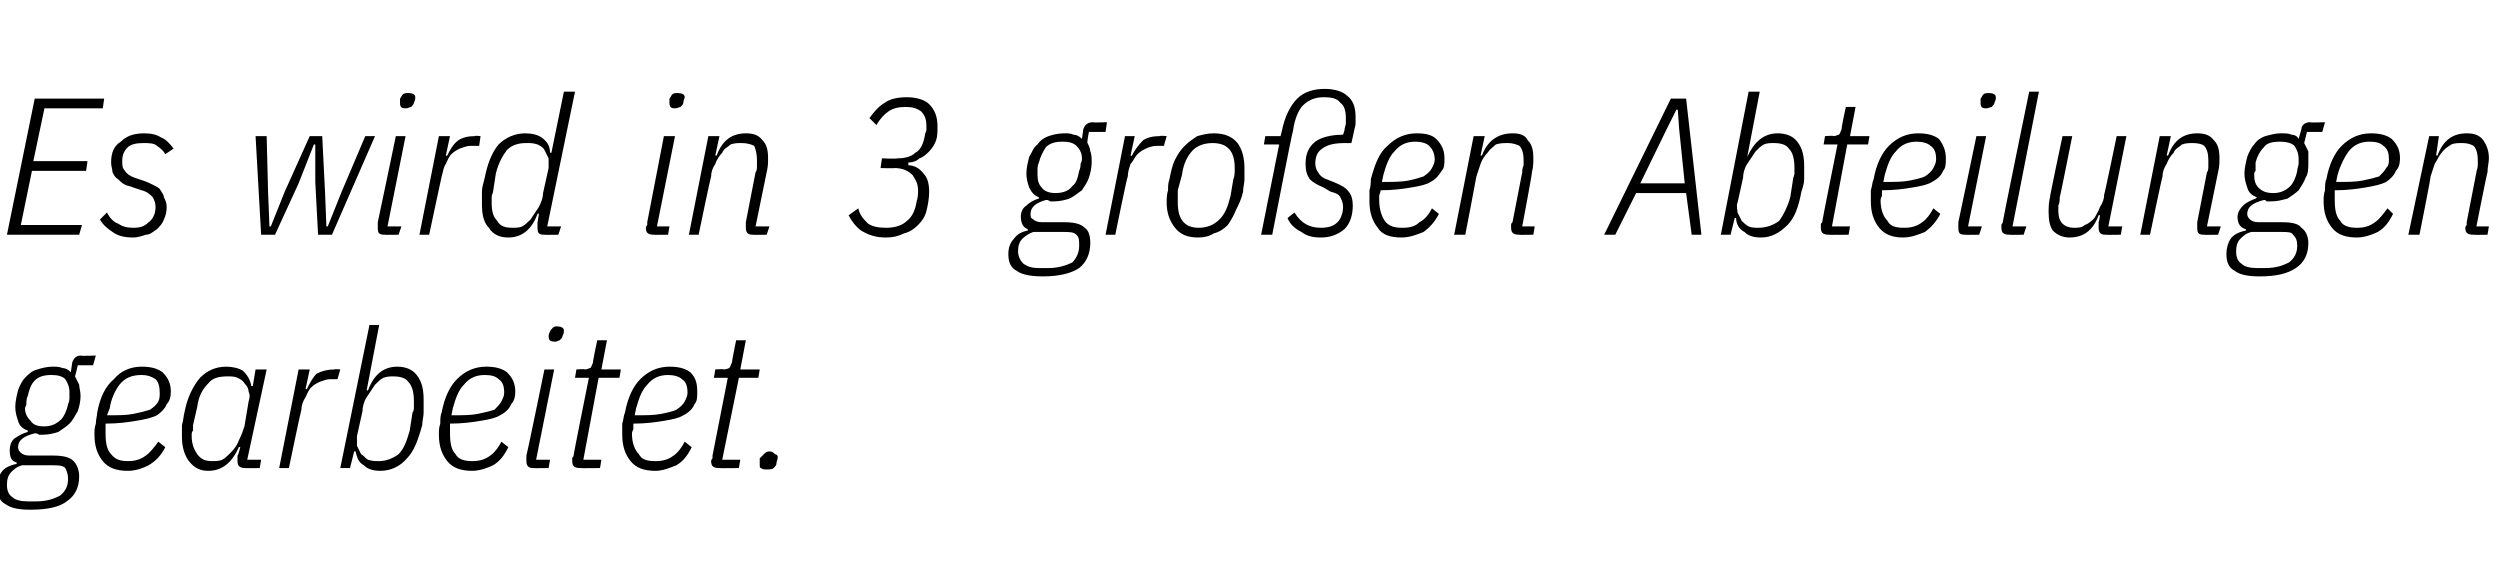
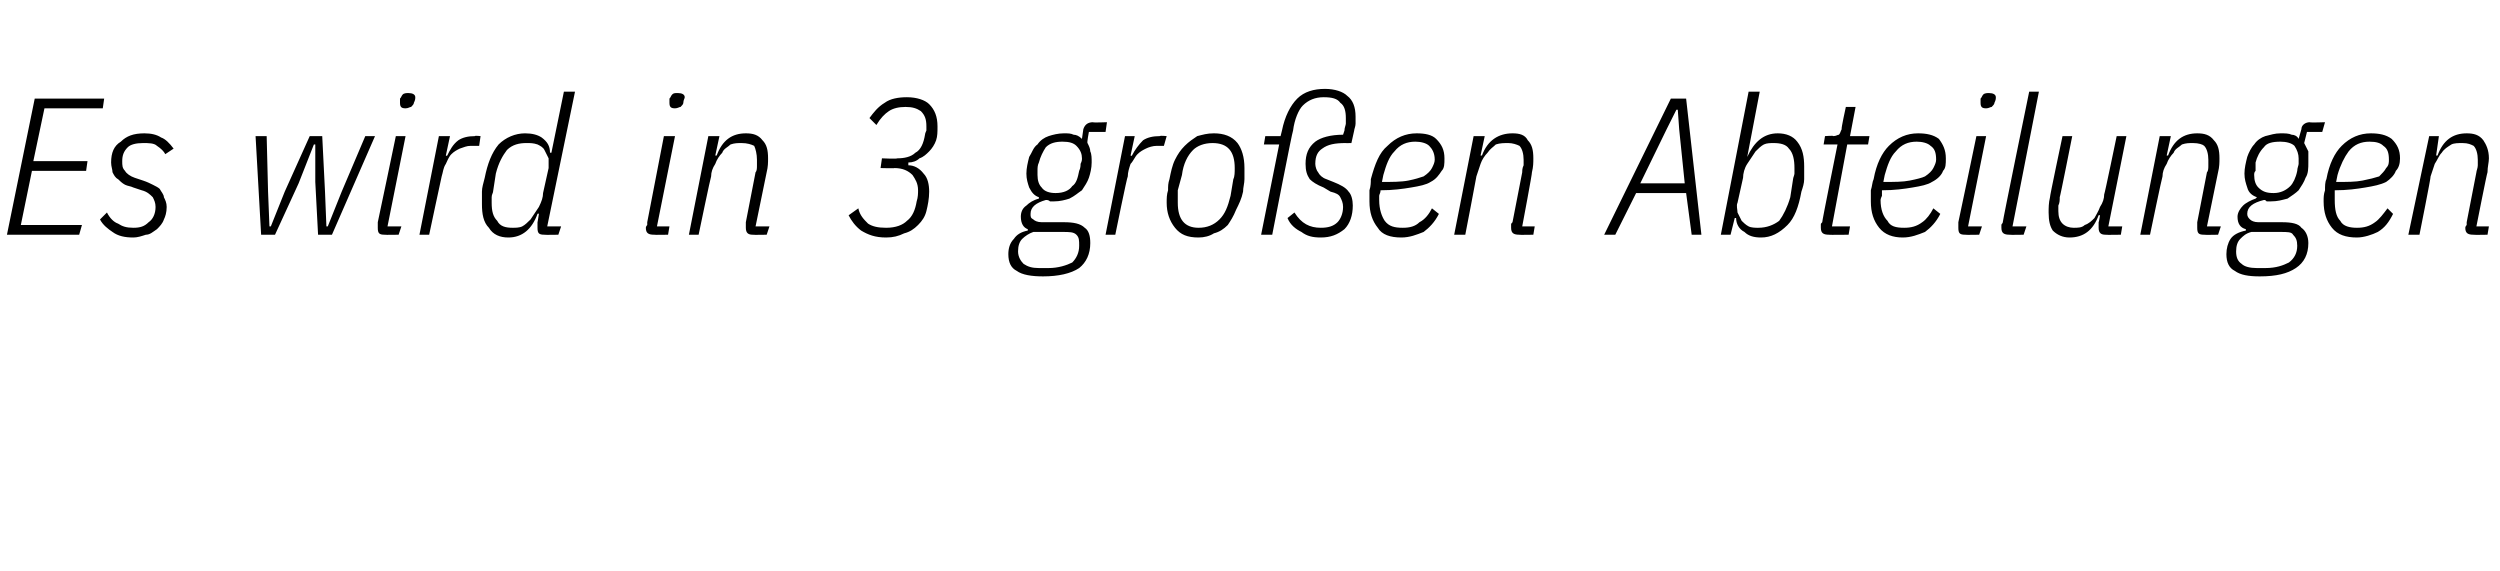
<svg xmlns="http://www.w3.org/2000/svg" version="1.1" width="180px" height="41.1px" viewBox="0 -6 180 41.1" style="top:-6px">
  <desc>Es wird in 3 gro en Abteilungen gearbeitet.</desc>
  <defs />
  <g id="Polygon267851">
-     <path d="m5.7 28.3c0 .8-.3 1.4-.9 1.8c-.5.4-1.4.6-2.6.6c-.8 0-1.4-.1-1.8-.4c-.4-.2-.6-.6-.6-1.2c0-.4.1-.8.3-1.1c.2-.3.6-.5 1.1-.6c0 0 0-.1 0-.1c-.4-.1-.5-.4-.5-.9c0-.3.1-.6.3-.8c.3-.2.6-.4 1-.5c0 0 0-.1 0-.1c-.3-.1-.6-.3-.7-.7c-.1-.3-.2-.6-.2-1c0-.4.1-.8.2-1.2c.1-.3.3-.7.5-.9c.3-.3.5-.5.9-.6c.3-.1.7-.2 1.1-.2c.2 0 .5 0 .7.1c.2 0 .4.1.6.3c0 0 .1-.7.1-.7c.1-.3.3-.5.6-.5c.02.04 1.1 0 1.1 0l-.2.7l-1.1 0c0 0-.18.78-.2.8c.1.2.2.4.3.6c0 .2.1.5.1.8c0 .4-.1.8-.2 1.1c-.2.3-.3.6-.6.9c-.2.2-.5.4-.8.6c-.3.1-.7.2-1.1.2c-.2 0-.2 0-.3 0c-.1-.1-.2-.1-.3-.1c-.8.2-1.2.5-1.2 1c0 .2.1.3.2.4c.1.1.3.2.6.2c0 0 1.7 0 1.7 0c.7 0 1.2.1 1.5.4c.2.2.4.6.4 1.1zm-.8.2c0-.4-.1-.6-.2-.8c-.2-.2-.5-.2-1-.2c0 0-2.1 0-2.1 0c-.4.1-.6.3-.8.5c-.2.2-.3.5-.3.9c0 .4.1.7.4.9c.2.2.6.3 1.1.3c0 0 .6 0 .6 0c.8 0 1.3-.2 1.7-.4c.4-.3.6-.7.6-1.2zm-1.7-3.8c.5 0 .9-.2 1.2-.5c.2-.2.4-.6.5-1.1c.1-.2.1-.4.1-.5c0-.2 0-.3 0-.4c0-.3-.1-.6-.3-.9c-.2-.2-.5-.3-1-.3c-.5 0-.9.1-1.2.4c-.3.3-.4.7-.5 1.1c-.1.2-.1.4-.1.6c0 .1-.1.2-.1.3c0 .4.2.7.4.9c.2.3.5.4 1 .4zm6 3.2c-.8 0-1.4-.2-1.8-.7c-.4-.5-.6-1.1-.6-1.9c0-.3 0-.5.1-.8c0-.3.1-.6.1-.8c.2-1.1.6-1.9 1.2-2.4c.5-.6 1.2-.9 2-.9c.6 0 1.1.1 1.5.4c.4.4.6.8.6 1.4c0 .4-.1.7-.3.9c-.1.3-.4.6-.7.8c-.4.2-.9.3-1.5.4c-.6.1-1.3.2-2.2.2c0 .2 0 .3 0 .4c0 .2 0 .3 0 .3c0 .7.1 1.2.4 1.5c.3.4.7.5 1.2.5c.5 0 .9-.1 1.3-.4c.3-.2.6-.6.9-1c0 0 .5.4.5.4c-.3.6-.7 1-1.2 1.3c-.4.2-.9.4-1.5.4zm1-6.9c-.7 0-1.2.2-1.6.7c-.3.4-.6 1-.7 1.7c0 0-.2.5-.2.5c.8 0 1.4 0 1.9-.1c.5-.1.9-.2 1.2-.3c.3-.2.5-.4.6-.6c.1-.2.1-.4.1-.6c0-.5-.1-.8-.3-1c-.3-.2-.6-.3-1-.3zm7.5 6.7c-.4 0-.6-.1-.6-.5c0 0 0-.1 0-.2c0-.1 0-.1 0-.2c.05-.01.2-.6.2-.6c0 0-.12-.05-.1 0c-.5 1.1-1.2 1.7-2.2 1.7c-.6 0-1-.2-1.4-.7c-.3-.4-.5-1-.5-1.7c0-.3 0-.5 0-.9c.1-.3.1-.6.2-1c.2-1 .6-1.8 1.1-2.4c.5-.5 1.1-.8 1.9-.8c.4 0 .9.1 1.2.3c.3.3.5.6.6 1.1c-.04-.02.1 0 .1 0l.2-1.2l.8 0l-1.4 6.5l1 0l-.1.6c0 0-1.05.02-1 0zm-2.4-.5c.2 0 .5 0 .7-.1c.2-.1.4-.3.6-.5c.3-.3.5-.6.6-.9c.2-.4.3-.7.4-1c0 0 .3-1.8.3-1.8c.1-.3.1-.5 0-.7c0-.2-.1-.4-.3-.6c-.1-.2-.3-.3-.5-.4c-.2-.1-.5-.1-.7-.1c-.6 0-1.1.1-1.4.5c-.4.4-.7.9-.8 1.7c0 0-.3 1.3-.3 1.3c0 .1 0 .2 0 .4c-.1.1-.1.2-.1.4c0 .6.2 1 .4 1.3c.3.4.6.5 1.1.5zm4.8.5l1.4-7.1l.8 0l-.3 1.4c0 0 .06.04.1 0c.2-.4.4-.8.7-1.1c.4-.2.8-.3 1.3-.3c-.03-.05.4 0 .4 0l-.2.7c0 0-.47.01-.5 0c-.3 0-.5.1-.8.2c-.2.1-.4.2-.6.4c-.2.2-.3.5-.4.7c-.2.3-.3.6-.3.9c-.03.01-.9 4.2-.9 4.2l-.7 0zm6.5-10.3l.7 0l-.9 4.7c0 0 .06.02.1 0c.4-1.1 1.1-1.7 2.1-1.7c.6 0 1.1.2 1.4.6c.4.5.5 1.1.5 1.8c0 .2 0 .5 0 .9c0 .3-.1.6-.1.9c-.3 1.1-.6 1.9-1.1 2.4c-.5.6-1.2.9-1.9.9c-.5 0-.9-.1-1.2-.4c-.4-.2-.5-.6-.6-1c-.02-.01-.1 0-.1 0l-.3 1.2l-.7 0l2.1-10.3zm.7 9.8c.5 0 1-.2 1.4-.5c.4-.4.6-1 .8-1.7c0 0 .2-1.3.2-1.3c.1-.1.1-.3.1-.4c0-.1 0-.3 0-.4c0-.6-.1-1.1-.4-1.4c-.2-.3-.6-.4-1.1-.4c-.2 0-.4 0-.7.1c-.2.1-.4.3-.6.5c-.2.3-.4.6-.6.9c-.2.3-.3.7-.3 1c0 0-.4 1.8-.4 1.8c0 .2 0 .5 0 .7c.1.2.2.4.3.6c.2.1.3.3.5.4c.3.1.5.1.8.1zm6.7.7c-.8 0-1.4-.2-1.8-.7c-.4-.5-.6-1.1-.6-1.9c0-.3 0-.5.1-.8c0-.3 0-.6.1-.8c.2-1.1.6-1.9 1.1-2.4c.6-.6 1.3-.9 2.1-.9c.6 0 1.1.1 1.5.4c.4.4.6.8.6 1.4c0 .4-.1.7-.3.9c-.1.3-.4.6-.8.8c-.3.2-.8.3-1.4.4c-.6.1-1.3.2-2.2.2c0 .2 0 .3 0 .4c0 .2 0 .3 0 .3c0 .7.1 1.2.4 1.5c.2.4.7.5 1.2.5c.5 0 .9-.1 1.3-.4c.3-.2.6-.6.8-1c0 0 .5.4.5.4c-.3.6-.6 1-1.1 1.3c-.4.2-1 .4-1.5.4zm.9-6.9c-.6 0-1.1.2-1.5.7c-.4.4-.6 1-.8 1.7c0 0-.1.5-.1.5c.8 0 1.4 0 1.9-.1c.5-.1.9-.2 1.2-.3c.2-.2.4-.4.5-.6c.1-.2.2-.4.2-.6c0-.5-.1-.8-.4-1c-.2-.2-.5-.3-1-.3zm5.1-2.4c-.4 0-.5-.1-.5-.4c0 0 0-.2.1-.3c0-.1.1-.2.2-.3c.1-.1.2-.1.3-.1c.3 0 .5.1.5.3c0 .1 0 .2-.1.4c0 .1-.1.2-.2.3c-.1 0-.2.1-.3.1zm-1.6 9.1c-.3 0-.5-.1-.5-.5c0 0 0-.1 0-.2c0-.1 0-.1 0-.2c.03 0 1.3-6.2 1.3-6.2l.7 0l-1.3 6.5l1 0l-.1.6c0 0-1.07.02-1.1 0zm3.4 0c-.4 0-.6-.1-.6-.5c0 0 0-.1 0-.2c0-.1.1-.1.1-.2c-.03 0 1.1-5.6 1.1-5.6l-1 0l.1-.6c0 0 .63-.05.6 0c.2 0 .3-.1.4-.1c.1-.1.1-.2.2-.4c-.04-.02.3-1.6.3-1.6l.7 0l-.4 2.1l1.4 0l-.1.6l-1.5 0l-1.1 5.9l1.3 0l-.1.6c0 0-1.42.02-1.4 0zm5.4.2c-.8 0-1.4-.2-1.8-.7c-.4-.5-.6-1.1-.6-1.9c0-.3 0-.5 0-.8c.1-.3.1-.6.2-.8c.2-1.1.6-1.9 1.1-2.4c.6-.6 1.3-.9 2.1-.9c.6 0 1.1.1 1.5.4c.4.4.5.8.5 1.4c0 .4 0 .7-.2.9c-.1.3-.4.6-.8.8c-.3.2-.8.3-1.4.4c-.6.1-1.3.2-2.2.2c0 .2 0 .3 0 .4c-.1.2-.1.3-.1.3c0 .7.2 1.2.5 1.5c.2.4.6.5 1.2.5c.5 0 .9-.1 1.3-.4c.3-.2.6-.6.8-1c0 0 .5.4.5.4c-.3.6-.6 1-1.1 1.3c-.5.2-1 .4-1.5.4zm.9-6.9c-.6 0-1.1.2-1.5.7c-.4.4-.6 1-.8 1.7c0 0-.1.5-.1.5c.8 0 1.4 0 1.9-.1c.5-.1.9-.2 1.1-.3c.3-.2.5-.4.6-.6c.1-.2.2-.4.2-.6c0-.5-.1-.8-.4-1c-.2-.2-.6-.3-1-.3zm3.7 6.7c-.4 0-.6-.1-.6-.5c0 0 0-.1.1-.2c0-.1 0-.1 0-.2c0 0 1.1-5.6 1.1-5.6l-1 0l.1-.6c0 0 .65-.05.6 0c.2 0 .4-.1.4-.1c.1-.1.1-.2.2-.4c-.02-.02.3-1.6.3-1.6l.7 0l-.4 2.1l1.4 0l-.1.6l-1.4 0l-1.2 5.9l1.3 0l-.1.6c0 0-1.4.02-1.4 0zm3.4.1c-.2 0-.3 0-.4-.1c-.1 0-.1-.1-.1-.3c0-.1 0-.2 0-.4c.1-.1.2-.2.3-.3c.1-.1.2-.2.4-.2c.2 0 .3.1.4.2c.1 0 .2.1.2.2c0 .2-.1.3-.1.5c0 .1-.1.2-.2.3c-.1.1-.3.1-.5.1z" stroke="none" fill="#000" />
-   </g>
+     </g>
  <g id="Polygon267850">
    <path d="m.5 10.9l2-9.8l5 0l-.1.7l-4.2 0l-.8 3.8l3.9 0l-.1.7l-3.9 0l-.8 3.9l4.4 0l-.2.7l-5.2 0zm9.1.2c-.6 0-1.1-.1-1.5-.4c-.3-.2-.7-.5-.9-.9c0 0 .5-.5.5-.5c.2.4.5.7.8.8c.3.2.6.3 1.1.3c.5 0 .8-.1 1.1-.4c.3-.2.5-.6.5-1.1c0-.3-.1-.5-.2-.7c-.2-.2-.4-.4-.8-.5c0 0-.6-.2-.6-.2c-.2-.1-.4-.1-.6-.2c-.2-.1-.4-.3-.5-.4c-.2-.1-.3-.3-.4-.5c0-.2-.1-.4-.1-.7c0-.7.2-1.2.7-1.5c.4-.4.9-.6 1.7-.6c.5 0 .9.1 1.2.3c.3.1.6.4.9.8c0 0-.6.4-.6.4c-.1-.2-.3-.4-.6-.6c-.2-.2-.6-.2-1-.2c-.5 0-.9.1-1.1.3c-.3.3-.4.6-.4 1c0 .3 0 .5.2.7c.1.2.4.4.7.5c0 0 .6.2.6.2c.3.1.5.2.7.3c.2.1.4.2.5.3c.1.2.3.4.3.6c.1.2.2.4.2.7c0 .4-.1.7-.2.9c-.1.3-.3.5-.5.7c-.3.2-.5.4-.8.4c-.3.1-.6.2-.9.2zm8.8-7.3l.8 0l.1 4l.1 2.5l.1 0l1-2.5l1.8-4l.9 0l.2 4l.1 2.5l.1 0l1-2.5l1.7-4l.7 0l-3.1 7.1l-1 0l-.2-3.8l0-2.7l-.1 0l-1.1 2.8l-1.7 3.7l-1 0l-.4-7.1zm10.8-2c-.3 0-.4-.1-.4-.4c0 0 0-.2 0-.3c.1-.1.1-.2.2-.3c.1-.1.3-.1.4-.1c.3 0 .5.1.5.3c0 .1 0 .2-.1.4c0 .1-.1.2-.2.3c-.1 0-.2.1-.4.1zm-1.5 9.1c-.4 0-.5-.1-.5-.5c0 0 0-.1 0-.2c0-.1 0-.1 0-.2c.01 0 1.3-6.2 1.3-6.2l.7 0l-1.3 6.5l1 0l-.2.6c0 0-.99.02-1 0zm2.5 0l1.4-7.1l.8 0l-.3 1.4c0 0 .08.04.1 0c.2-.4.4-.8.8-1.1c.3-.2.7-.3 1.2-.3c-.02-.05.4 0 .4 0l-.1.7c0 0-.56.01-.6 0c-.3 0-.5.1-.8.2c-.2.1-.4.2-.6.4c-.2.2-.3.5-.4.7c-.2.3-.2.6-.3.9c-.01.01-.9 4.2-.9 4.2l-.7 0zm9 0c-.4 0-.5-.1-.5-.5c0 0 0-.1 0-.2c0 0 0-.1 0-.2c0 .05.1-.6.1-.6c0 0-.05-.05-.1 0c-.4 1.1-1.1 1.7-2.1 1.7c-.6 0-1.1-.2-1.4-.7c-.4-.4-.5-1-.5-1.7c0-.3 0-.5 0-.9c0-.3.1-.6.2-1c.2-1 .5-1.8 1-2.4c.5-.5 1.2-.8 1.9-.8c.5 0 .9.1 1.2.3c.4.3.6.6.6 1.1c.03-.02.1 0 .1 0l.9-4.4l.8 0l-2 9.7l1 0l-.2.6c0 0-.98.02-1 0zm-2.3-.5c.2 0 .5 0 .7-.1c.2-.1.4-.3.6-.5c.2-.3.4-.6.6-.9c.2-.4.3-.7.3-1c0 0 .4-1.8.4-1.8c0-.3 0-.5 0-.7c-.1-.2-.2-.4-.3-.6c-.1-.2-.3-.3-.5-.4c-.3-.1-.5-.1-.8-.1c-.5 0-1 .1-1.4.5c-.3.4-.6.9-.8 1.7c0 0-.2 1.3-.2 1.3c0 .1-.1.2-.1.4c0 .1 0 .2 0 .4c0 .6.1 1 .4 1.3c.2.4.6.5 1.1.5zm11.7-8.6c-.3 0-.4-.1-.4-.4c0 0 0-.2 0-.3c.1-.1.1-.2.2-.3c.1-.1.2-.1.4-.1c.3 0 .5.1.5.3c0 .1-.1.2-.1.4c0 .1-.1.2-.2.3c-.1 0-.2.1-.4.1zm-1.5 9.1c-.4 0-.6-.1-.6-.5c0 0 0-.1.1-.2c0-.1 0-.1 0-.2c0 0 1.2-6.2 1.2-6.2l.8 0l-1.3 6.5l.9 0l-.1.6c0 0-1 .02-1 0zm2.5 0l1.4-7.1l.8 0l-.3 1.4c0 0 .08-.01.1 0c.4-1.1 1.1-1.6 2.1-1.6c.5 0 .9.1 1.2.5c.3.3.4.7.4 1.3c0 .3 0 .6-.1 1c-.01.04-.8 3.9-.8 3.9l1 0l-.2.6c0 0-.97.02-1 0c-.3 0-.5-.1-.5-.5c0 0 0-.1 0-.2c0-.1 0-.1 0-.2c0 0 .7-3.6.7-3.6c.1-.1.1-.3.1-.5c0-.2 0-.3 0-.4c0-.4-.1-.8-.2-1c-.2-.1-.5-.2-.9-.2c-.3 0-.5 0-.8.1c-.2.2-.5.3-.6.6c-.2.2-.4.5-.5.8c-.2.3-.3.6-.3.9c-.03.01-.9 4.2-.9 4.2l-.7 0zm15-5.5c.5 0 1-.1 1.3-.4c.4-.2.6-.7.7-1.3c0-.1.1-.3.1-.3c0-.1 0-.2 0-.3c0-.5-.1-.8-.4-1.1c-.3-.2-.6-.3-1.1-.3c-.5 0-.9.1-1.2.3c-.3.2-.6.5-.9 1c0 0-.5-.5-.5-.5c.3-.4.6-.8 1.1-1.1c.4-.3 1-.4 1.6-.4c.7 0 1.3.2 1.6.5c.4.4.6.9.6 1.6c0 .4 0 .7-.1 1c-.1.3-.3.6-.5.8c-.2.2-.4.4-.7.5c-.2.2-.5.3-.8.3c0 0 0 .2 0 .2c.4 0 .8.2 1.1.6c.3.3.4.8.4 1.3c0 .5-.1 1-.2 1.4c-.1.4-.3.7-.6 1c-.3.3-.6.5-1 .6c-.4.2-.8.3-1.3.3c-.8 0-1.3-.2-1.8-.5c-.4-.3-.7-.7-.9-1.1c0 0 .7-.5.7-.5c.1.5.4.8.7 1.1c.3.2.7.3 1.3.3c.7 0 1.2-.2 1.5-.5c.4-.3.6-.8.7-1.4c.1-.3.1-.6.1-.8c0-.5-.2-.8-.4-1.1c-.3-.3-.7-.5-1.3-.5c.04.03-1 0-1 0l.1-.7c0 0 1.08.05 1.1 0zm13.9 6.1c0 .8-.3 1.4-.8 1.8c-.6.4-1.5.6-2.6.6c-.8 0-1.5-.1-1.9-.4c-.4-.2-.6-.6-.6-1.2c0-.4.1-.8.4-1.1c.2-.3.5-.5 1-.6c0 0 0-.1 0-.1c-.3-.1-.5-.4-.5-.9c0-.3.1-.6.4-.8c.2-.2.5-.4.9-.5c0 0 0-.1 0-.1c-.3-.1-.5-.3-.7-.7c-.1-.3-.2-.6-.2-1c0-.4.1-.8.2-1.2c.2-.3.3-.7.6-.9c.2-.3.5-.5.8-.6c.3-.1.7-.2 1.1-.2c.3 0 .5 0 .7.1c.2 0 .4.1.6.3c0 0 .1-.7.1-.7c.1-.3.3-.5.7-.5c-.04.04 1 0 1 0l-.1.7l-1.2 0c0 0-.15.78-.1.8c.1.2.2.4.2.6c.1.2.1.5.1.8c0 .4-.1.8-.2 1.1c-.1.3-.3.6-.5.9c-.3.2-.5.4-.9.6c-.3.1-.7.2-1.1.2c-.1 0-.2 0-.3 0c-.1-.1-.2-.1-.3-.1c-.7.2-1.1.5-1.1 1c0 .2 0 .3.2.4c.1.1.3.2.6.2c0 0 1.6 0 1.6 0c.7 0 1.2.1 1.5.4c.3.2.4.6.4 1.1zm-.8.2c0-.4 0-.6-.2-.8c-.2-.2-.5-.2-1-.2c0 0-2.1 0-2.1 0c-.3.1-.6.3-.8.5c-.2.2-.3.5-.3.9c0 .4.2.7.4.9c.3.2.6.3 1.1.3c0 0 .7 0 .7 0c.7 0 1.3-.2 1.7-.4c.3-.3.5-.7.5-1.2zm-1.7-3.8c.6 0 1-.2 1.2-.5c.3-.2.4-.6.5-1.1c.1-.2.1-.4.1-.5c.1-.2.1-.3.1-.4c0-.3-.1-.6-.4-.9c-.2-.2-.5-.3-1-.3c-.5 0-.9.1-1.2.4c-.2.3-.4.7-.5 1.1c-.1.2-.1.4-.1.6c0 .1 0 .2 0 .3c0 .4.1.7.3.9c.2.3.6.4 1 .4zm3.6 3l1.4-7.1l.7 0l-.3 1.4c0 0 .14.04.1 0c.2-.4.5-.8.8-1.1c.3-.2.7-.3 1.2-.3c.05-.05.5 0 .5 0l-.2.7c0 0-.49.01-.5 0c-.3 0-.6.1-.8.2c-.2.1-.4.2-.6.4c-.2.2-.3.5-.5.7c-.1.3-.2.6-.2.9c-.05.01-.9 4.2-.9 4.2l-.7 0zm6.7.2c-.8 0-1.3-.2-1.7-.7c-.4-.5-.6-1.1-.6-1.8c0-.3 0-.6.1-.9c0-.3 0-.5.1-.8c.1-.5.2-1 .4-1.4c.2-.4.4-.7.7-1c.3-.3.6-.5.9-.7c.4-.1.7-.2 1.2-.2c.7 0 1.3.2 1.7.7c.3.4.5 1 .5 1.8c0 .3 0 .5 0 .8c0 .3-.1.6-.1.9c-.1.5-.3.9-.5 1.3c-.2.5-.4.8-.6 1.1c-.3.3-.6.5-1 .6c-.3.2-.7.3-1.1.3zm-1.5-2.5c0 1.2.5 1.8 1.5 1.8c.6 0 1.1-.2 1.5-.6c.4-.4.6-.9.8-1.7c0 0 .2-1.2.2-1.2c.1-.2.1-.5.1-.8c0-1.2-.5-1.8-1.6-1.8c-.6 0-1.1.2-1.4.5c-.4.4-.7 1-.8 1.8c0 0-.3 1.1-.3 1.1c0 .3 0 .6 0 .9c0 0 0 0 0 0zm12.6.2c0 .7-.2 1.3-.6 1.7c-.5.4-1 .6-1.7.6c-.6 0-1-.1-1.4-.4c-.4-.2-.8-.5-1-1c0 0 .5-.4.5-.4c.5.8 1.1 1.1 1.9 1.1c.5 0 .9-.1 1.2-.4c.2-.2.4-.6.4-1.1c0-.3-.1-.5-.2-.7c-.1-.2-.3-.3-.7-.4c0 0-.5-.3-.5-.3c-.5-.2-.8-.4-1-.6c-.2-.3-.3-.6-.3-1.1c0-.7.2-1.2.7-1.6c.4-.3 1.1-.5 2-.5c0 0 .1-.3.1-.3c0-.2.1-.4.1-.5c0-.2 0-.3 0-.4c0-.5-.1-.9-.4-1.1c-.2-.3-.6-.4-1.2-.4c-.6 0-1.1.2-1.5.6c-.3.3-.6 1-.7 1.8c-.05.02-1.5 7.5-1.5 7.5l-.8 0l1.3-6.5l-1.1 0l.1-.6l1.1 0c0 0 .1-.38.1-.4c.2-1 .6-1.8 1.1-2.3c.5-.5 1.2-.7 2-.7c.7 0 1.3.2 1.6.5c.4.3.6.8.6 1.5c0 .2 0 .4 0 .5c0 .2-.1.4-.1.5c0 .02-.2.9-.2.9c0 0-.44.01-.4 0c-.8 0-1.3.1-1.7.4c-.3.2-.5.5-.5 1.1c0 .2.1.5.2.6c.1.2.3.4.6.5c0 0 .5.2.5.2c.5.2.9.4 1.1.7c.2.2.3.6.3 1zm3.5 2.3c-.8 0-1.4-.2-1.7-.7c-.4-.5-.6-1.1-.6-1.9c0-.3 0-.5 0-.8c.1-.3.1-.6.1-.8c.3-1.1.6-1.9 1.2-2.4c.6-.6 1.3-.9 2.1-.9c.6 0 1.1.1 1.4.4c.4.4.6.8.6 1.4c0 .4 0 .7-.2.9c-.2.3-.4.6-.8.8c-.3.2-.8.3-1.4.4c-.6.1-1.3.2-2.2.2c0 .2-.1.3-.1.4c0 .2 0 .3 0 .3c0 .7.2 1.2.4 1.5c.3.4.7.5 1.3.5c.5 0 .9-.1 1.2-.4c.4-.2.7-.6.9-1c0 0 .5.4.5.4c-.3.6-.7 1-1.1 1.3c-.5.2-1 .4-1.6.4zm1-6.9c-.6 0-1.1.2-1.5.7c-.4.4-.6 1-.8 1.7c0 0-.1.5-.1.5c.7 0 1.4 0 1.9-.1c.5-.1.8-.2 1.1-.3c.3-.2.5-.4.6-.6c.1-.2.2-.4.2-.6c0-.5-.2-.8-.4-1c-.2-.2-.6-.3-1-.3zm2.8 6.7l1.4-7.1l.8 0l-.3 1.4c0 0 .12-.01.1 0c.4-1.1 1.2-1.6 2.2-1.6c.5 0 .9.1 1.1.5c.3.3.4.7.4 1.3c0 .3 0 .6-.1 1c.03.04-.7 3.9-.7 3.9l.9 0l-.1.6c0 0-1.04.02-1 0c-.4 0-.6-.1-.6-.5c0 0 0-.1 0-.2c0-.1 0-.1.1-.2c0 0 .7-3.6.7-3.6c0-.1 0-.3.1-.5c0-.2 0-.3 0-.4c0-.4-.1-.8-.3-1c-.2-.1-.5-.2-.8-.2c-.3 0-.6 0-.9.1c-.2.2-.4.3-.6.6c-.2.2-.4.5-.5.8c-.1.3-.2.6-.3.9c.01.01-.8 4.2-.8 4.2l-.8 0zm17.1 0l-.4-3l-3.6 0l-1.5 3l-.8 0l4.8-9.8l1.1 0l1.1 9.8l-.7 0zm-.9-7.6l-.1-1.4l-.1 0l-.7 1.4l-1.9 3.9l3.2 0l-.4-3.9zm5-2.7l.8 0l-.9 4.7c0 0 .05.02 0 0c.5-1.1 1.2-1.7 2.2-1.7c.6 0 1.1.2 1.4.6c.4.5.5 1.1.5 1.8c0 .2 0 .5 0 .9c0 .3-.1.6-.2.9c-.2 1.1-.5 1.9-1 2.4c-.6.6-1.2.9-1.9.9c-.5 0-.9-.1-1.2-.4c-.4-.2-.6-.6-.6-1c-.03-.01-.1 0-.1 0l-.3 1.2l-.7 0l2-10.3zm.7 9.8c.6 0 1.1-.2 1.5-.5c.3-.4.6-1 .8-1.7c0 0 .2-1.3.2-1.3c0-.1.1-.3.1-.4c0-.1 0-.3 0-.4c0-.6-.1-1.1-.4-1.4c-.2-.3-.6-.4-1.1-.4c-.2 0-.5 0-.7.1c-.2.1-.4.3-.6.5c-.2.3-.4.6-.6.9c-.2.3-.3.7-.3 1c0 0-.4 1.8-.4 1.8c-.1.2 0 .5 0 .7c.1.2.2.4.3.6c.1.1.3.3.5.4c.2.1.5.1.7.1zm5.1.5c-.4 0-.6-.1-.6-.5c0 0 0-.1 0-.2c0-.1 0-.1.1-.2c-.03 0 1.1-5.6 1.1-5.6l-1 0l.1-.6c0 0 .62-.05.6 0c.2 0 .3-.1.4-.1c.1-.1.1-.2.2-.4c-.05-.02.3-1.6.3-1.6l.7 0l-.4 2.1l1.4 0l-.1.6l-1.5 0l-1.1 5.9l1.3 0l-.1.6c0 0-1.43.02-1.4 0zm5.3.2c-.7 0-1.3-.2-1.7-.7c-.4-.5-.6-1.1-.6-1.9c0-.3 0-.5 0-.8c.1-.3.1-.6.2-.8c.2-1.1.6-1.9 1.1-2.4c.6-.6 1.3-.9 2.1-.9c.6 0 1.1.1 1.5.4c.3.4.5.8.5 1.4c0 .4 0 .7-.2.9c-.1.3-.4.6-.8.8c-.3.2-.8.3-1.4.4c-.6.1-1.3.2-2.2.2c0 .2 0 .3 0 .4c-.1.2-.1.3-.1.3c0 .7.2 1.2.5 1.5c.2.4.6.5 1.2.5c.5 0 .9-.1 1.3-.4c.3-.2.6-.6.8-1c0 0 .5.4.5.4c-.3.6-.7 1-1.1 1.3c-.5.2-1 .4-1.6.4zm1-6.9c-.6 0-1.1.2-1.5.7c-.4.4-.6 1-.8 1.7c0 0-.1.5-.1.5c.8 0 1.4 0 1.9-.1c.5-.1.9-.2 1.1-.3c.3-.2.5-.4.6-.6c.1-.2.2-.4.2-.6c0-.5-.1-.8-.4-1c-.2-.2-.6-.3-1-.3zm5-2.4c-.3 0-.4-.1-.4-.4c0 0 0-.2 0-.3c.1-.1.1-.2.2-.3c.1-.1.3-.1.4-.1c.3 0 .5.1.5.3c0 .1 0 .2-.1.4c0 .1-.1.2-.2.3c-.1 0-.2.1-.4.1zm-1.5 9.1c-.4 0-.5-.1-.5-.5c0 0 0-.1 0-.2c0-.1 0-.1 0-.2c.01 0 1.3-6.2 1.3-6.2l.7 0l-1.3 6.5l1 0l-.2.6c0 0-.99.02-1 0zm3.2 0c-.4 0-.6-.1-.6-.5c0 0 0-.1 0-.2c0-.1.1-.1.1-.2c-.03 0 1.9-9.4 1.9-9.4l.7 0l-1.9 9.7l1 0l-.2.6c0 0-1.02.02-1 0zm4.5-7.1c0 0-.88 4.44-.9 4.4c0 .2 0 .4-.1.6c0 .1 0 .3 0 .4c0 .4.1.7.3.9c.2.2.5.3.8.3c.3 0 .6 0 .8-.2c.3-.1.5-.3.7-.5c.1-.2.3-.5.4-.8c.2-.3.3-.6.3-.9c.04-.04.9-4.2.9-4.2l.7 0l-1.3 6.5l1 0l-.1.6c0 0-1.06.02-1.1 0c-.3 0-.5-.1-.5-.5c0 0 0-.1 0-.2c0-.1 0-.1 0-.2c.03-.01.1-.5.1-.5c0 0-.07-.02-.1 0c-.4 1.1-1.1 1.6-2.1 1.6c-.5 0-.9-.2-1.2-.5c-.2-.3-.3-.7-.3-1.3c0-.3 0-.7.1-1.1c-.04.03.9-4.4.9-4.4l.7 0zm4.9 7.1l1.4-7.1l.8 0l-.3 1.4c0 0 .07-.01.1 0c.4-1.1 1.1-1.6 2.1-1.6c.5 0 .9.1 1.2.5c.3.3.4.7.4 1.3c0 .3 0 .6-.1 1c-.01.04-.8 3.9-.8 3.9l1 0l-.2.6c0 0-.98.02-1 0c-.4 0-.5-.1-.5-.5c0 0 0-.1 0-.2c0-.1 0-.1 0-.2c0 0 .7-3.6.7-3.6c.1-.1.1-.3.1-.5c0-.2 0-.3 0-.4c0-.4-.1-.8-.3-1c-.1-.1-.4-.2-.8-.2c-.3 0-.5 0-.8.1c-.2.2-.5.3-.6.6c-.2.2-.4.5-.5.8c-.2.3-.3.6-.3.9c-.03.01-.9 4.2-.9 4.2l-.7 0zm12.1.6c0 .8-.3 1.4-.9 1.8c-.6.4-1.4.6-2.6.6c-.8 0-1.4-.1-1.8-.4c-.4-.2-.6-.6-.6-1.2c0-.4.1-.8.3-1.1c.2-.3.6-.5 1.1-.6c0 0 0-.1 0-.1c-.4-.1-.6-.4-.6-.9c0-.3.2-.6.4-.8c.2-.2.6-.4.9-.5c0 0 .1-.1.1-.1c-.3-.1-.6-.3-.7-.7c-.1-.3-.2-.6-.2-1c0-.4.1-.8.2-1.2c.1-.3.3-.7.5-.9c.2-.3.5-.5.8-.6c.4-.1.7-.2 1.1-.2c.3 0 .6 0 .8.1c.2 0 .4.1.5.3c0 0 .2-.7.2-.7c0-.3.3-.5.6-.5c.01.04 1.1 0 1.1 0l-.2.7l-1.1 0c0 0-.2.78-.2.8c.1.2.2.4.3.6c0 .2 0 .5 0 .8c0 .4 0 .8-.2 1.1c-.1.3-.3.6-.5.9c-.2.2-.5.4-.8.6c-.4.1-.7.2-1.2.2c-.1 0-.2 0-.3 0c-.1-.1-.1-.1-.2-.1c-.8.2-1.2.5-1.2 1c0 .2.1.3.2.4c.1.1.3.2.6.2c0 0 1.7 0 1.7 0c.7 0 1.2.1 1.4.4c.3.2.5.6.5 1.1zm-.8.2c0-.4-.1-.6-.3-.8c-.1-.2-.4-.2-.9-.2c0 0-2.1 0-2.1 0c-.4.1-.6.3-.8.5c-.2.2-.3.5-.3.9c0 .4.1.7.4.9c.2.2.6.3 1.1.3c0 0 .6 0 .6 0c.8 0 1.3-.2 1.7-.4c.4-.3.6-.7.6-1.2zm-1.7-3.8c.5 0 .9-.2 1.2-.5c.2-.2.4-.6.5-1.1c0-.2.1-.4.1-.5c0-.2 0-.3 0-.4c0-.3-.1-.6-.3-.9c-.2-.2-.6-.3-1-.3c-.6 0-1 .1-1.2.4c-.3.3-.5.7-.6 1.1c0 .2 0 .4 0 .6c-.1.1-.1.2-.1.3c0 .4.1.7.3.9c.3.3.6.4 1.1.4zm6 3.2c-.8 0-1.4-.2-1.8-.7c-.4-.5-.6-1.1-.6-1.9c0-.3 0-.5.1-.8c0-.3 0-.6.1-.8c.2-1.1.6-1.9 1.1-2.4c.6-.6 1.3-.9 2.1-.9c.6 0 1.1.1 1.5.4c.4.4.6.8.6 1.4c0 .4-.1.7-.3.9c-.1.3-.4.6-.7.8c-.4.2-.9.3-1.5.4c-.6.1-1.3.2-2.2.2c0 .2 0 .3 0 .4c0 .2 0 .3 0 .3c0 .7.1 1.2.4 1.5c.2.4.7.5 1.2.5c.5 0 .9-.1 1.3-.4c.3-.2.6-.6.9-1c0 0 .4.4.4.4c-.3.6-.6 1-1.1 1.3c-.4.2-1 .4-1.5.4zm.9-6.9c-.6 0-1.1.2-1.5.7c-.3.4-.6 1-.8 1.7c0 0-.1.5-.1.5c.8 0 1.4 0 1.9-.1c.5-.1.9-.2 1.2-.3c.2-.2.4-.4.5-.6c.2-.2.2-.4.2-.6c0-.5-.1-.8-.4-1c-.2-.2-.5-.3-1-.3zm2.8 6.7l1.5-7.1l.7 0l-.2 1.4c0 0 .05-.01.1 0c.4-1.1 1.1-1.6 2.1-1.6c.5 0 .9.1 1.2.5c.2.3.4.7.4 1.3c0 .3-.1.6-.1 1c-.04.04-.8 3.9-.8 3.9l.9 0l-.1.6c0 0-1 .02-1 0c-.4 0-.6-.1-.6-.5c0 0 0-.1.1-.2c0-.1 0-.1 0-.2c0 0 .7-3.6.7-3.6c0-.1.1-.3.1-.5c0-.2 0-.3 0-.4c0-.4-.1-.8-.3-1c-.2-.1-.4-.2-.8-.2c-.3 0-.6 0-.8.1c-.3.2-.5.3-.7.6c-.2.2-.3.5-.5.8c-.1.3-.2.6-.3.9c.04.01-.8 4.2-.8 4.2l-.8 0z" stroke="none" fill="#000" />
  </g>
</svg>